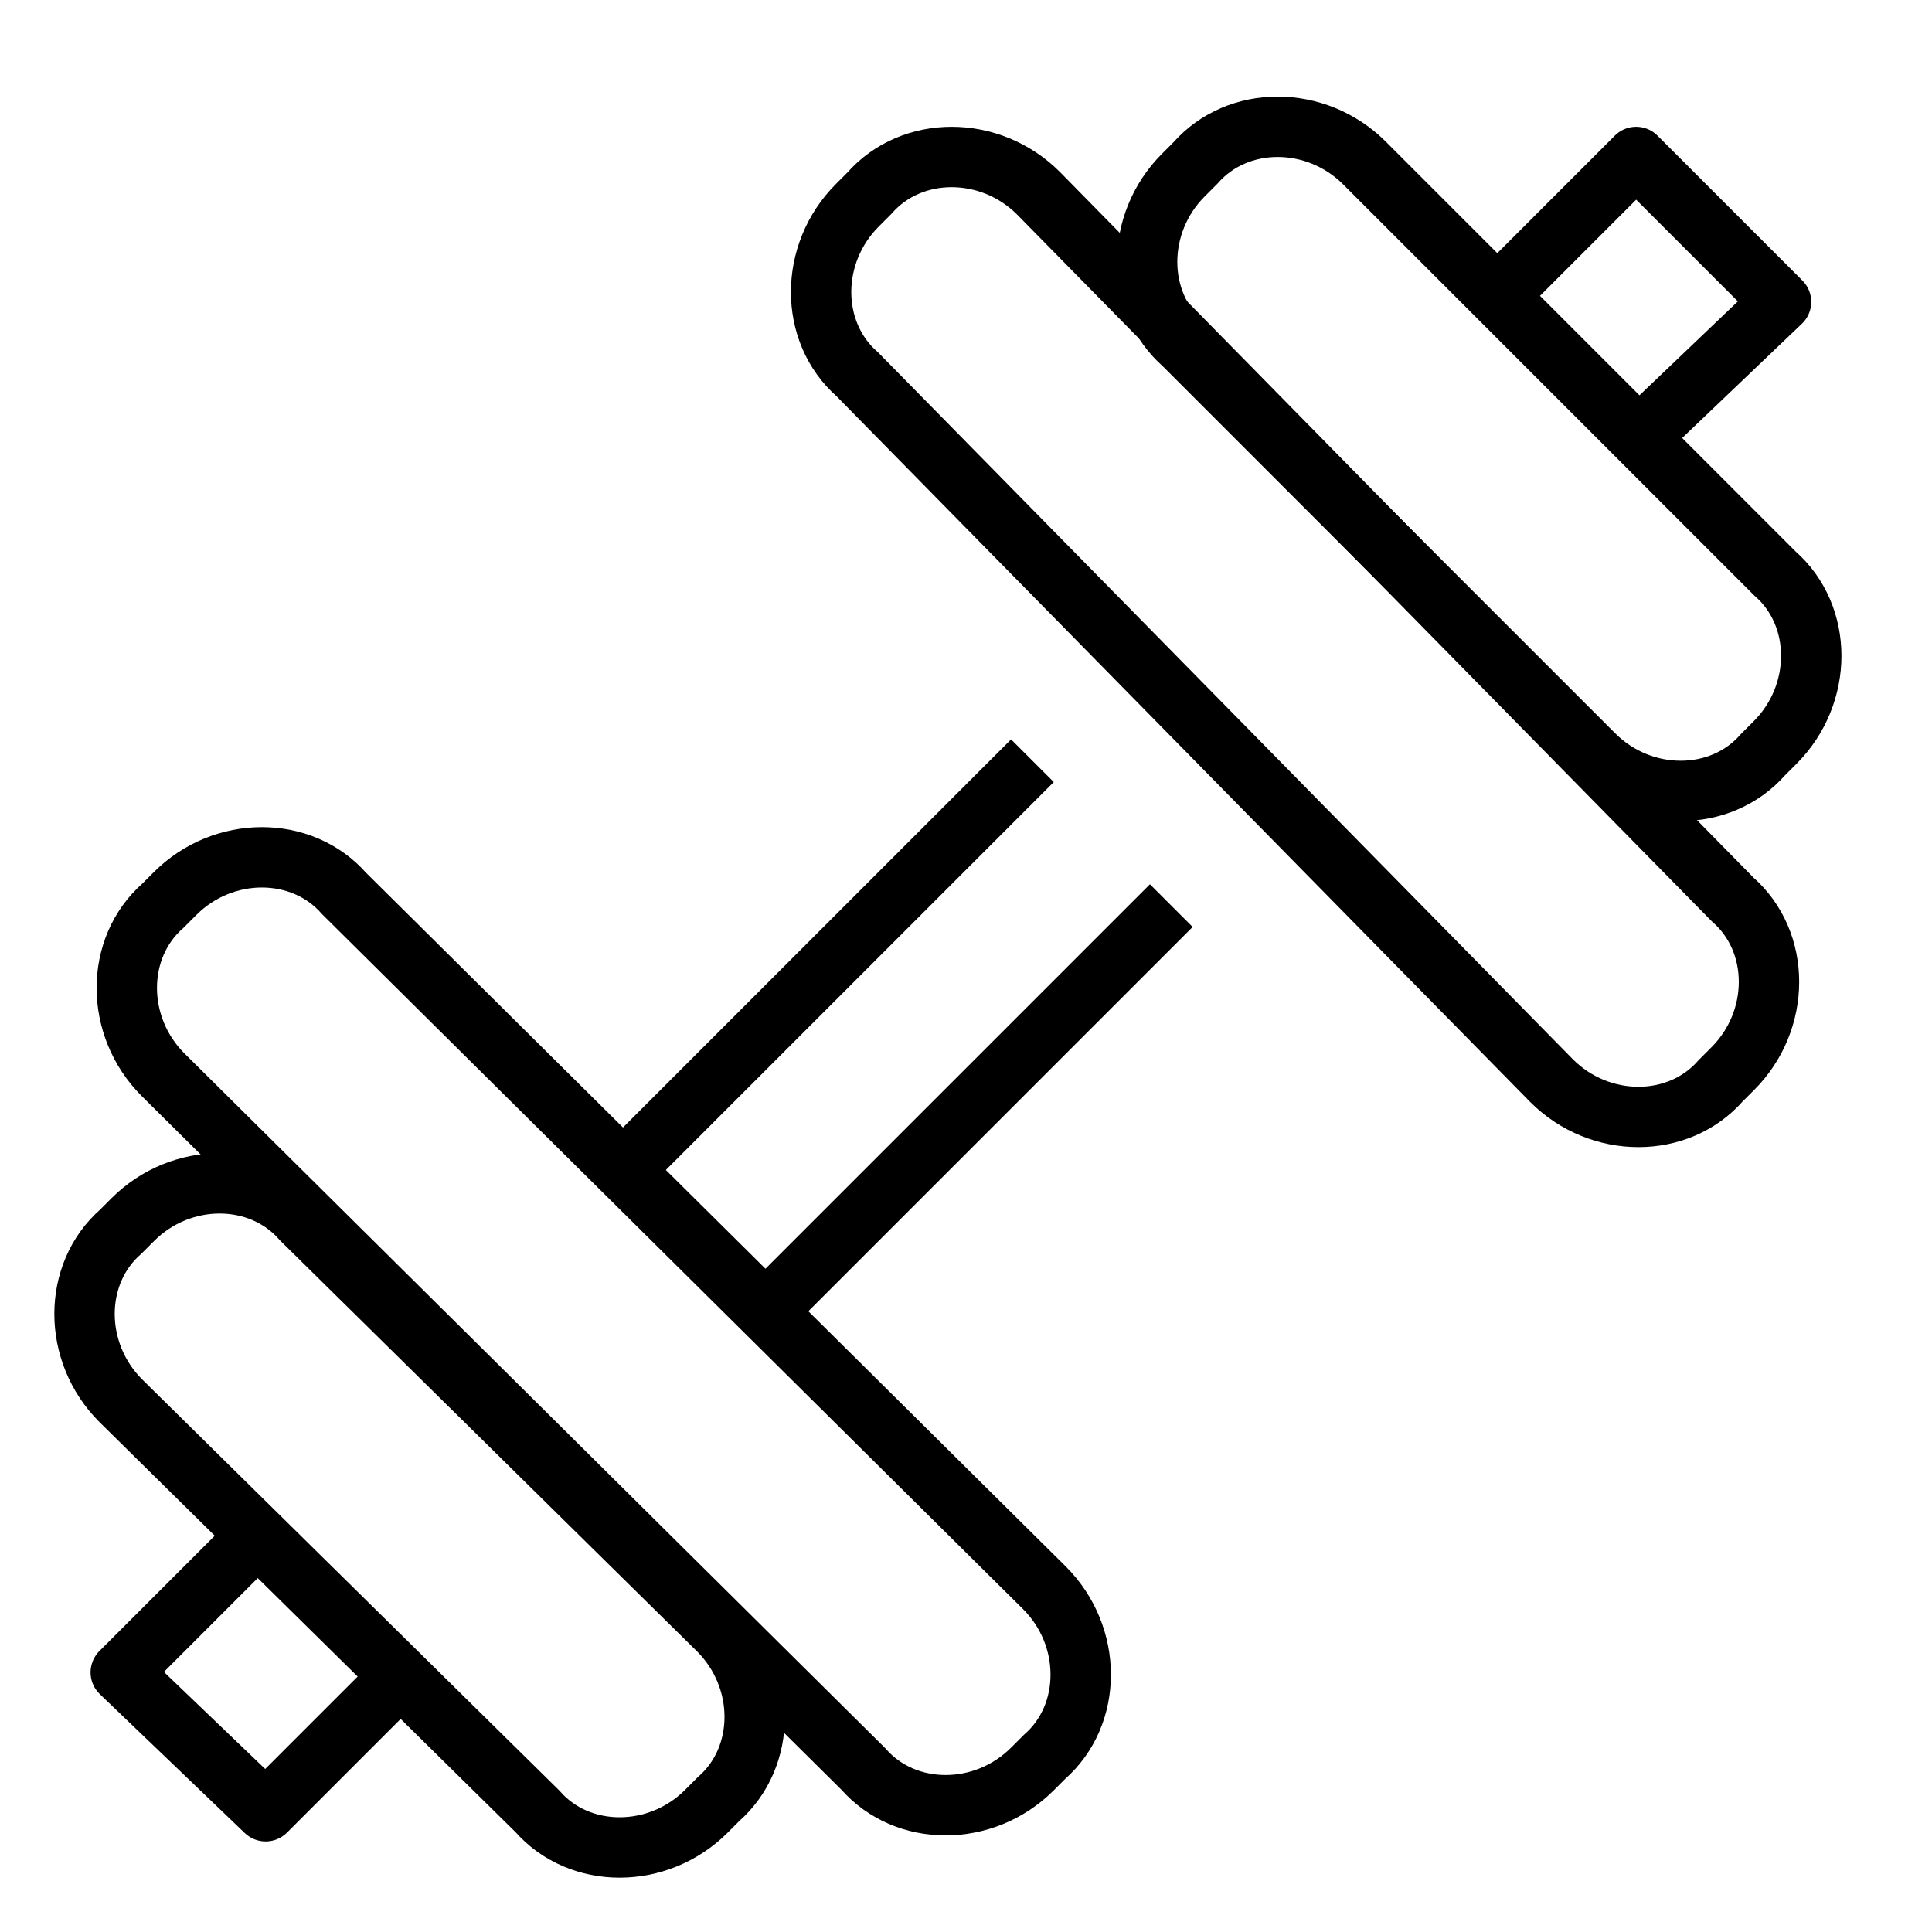
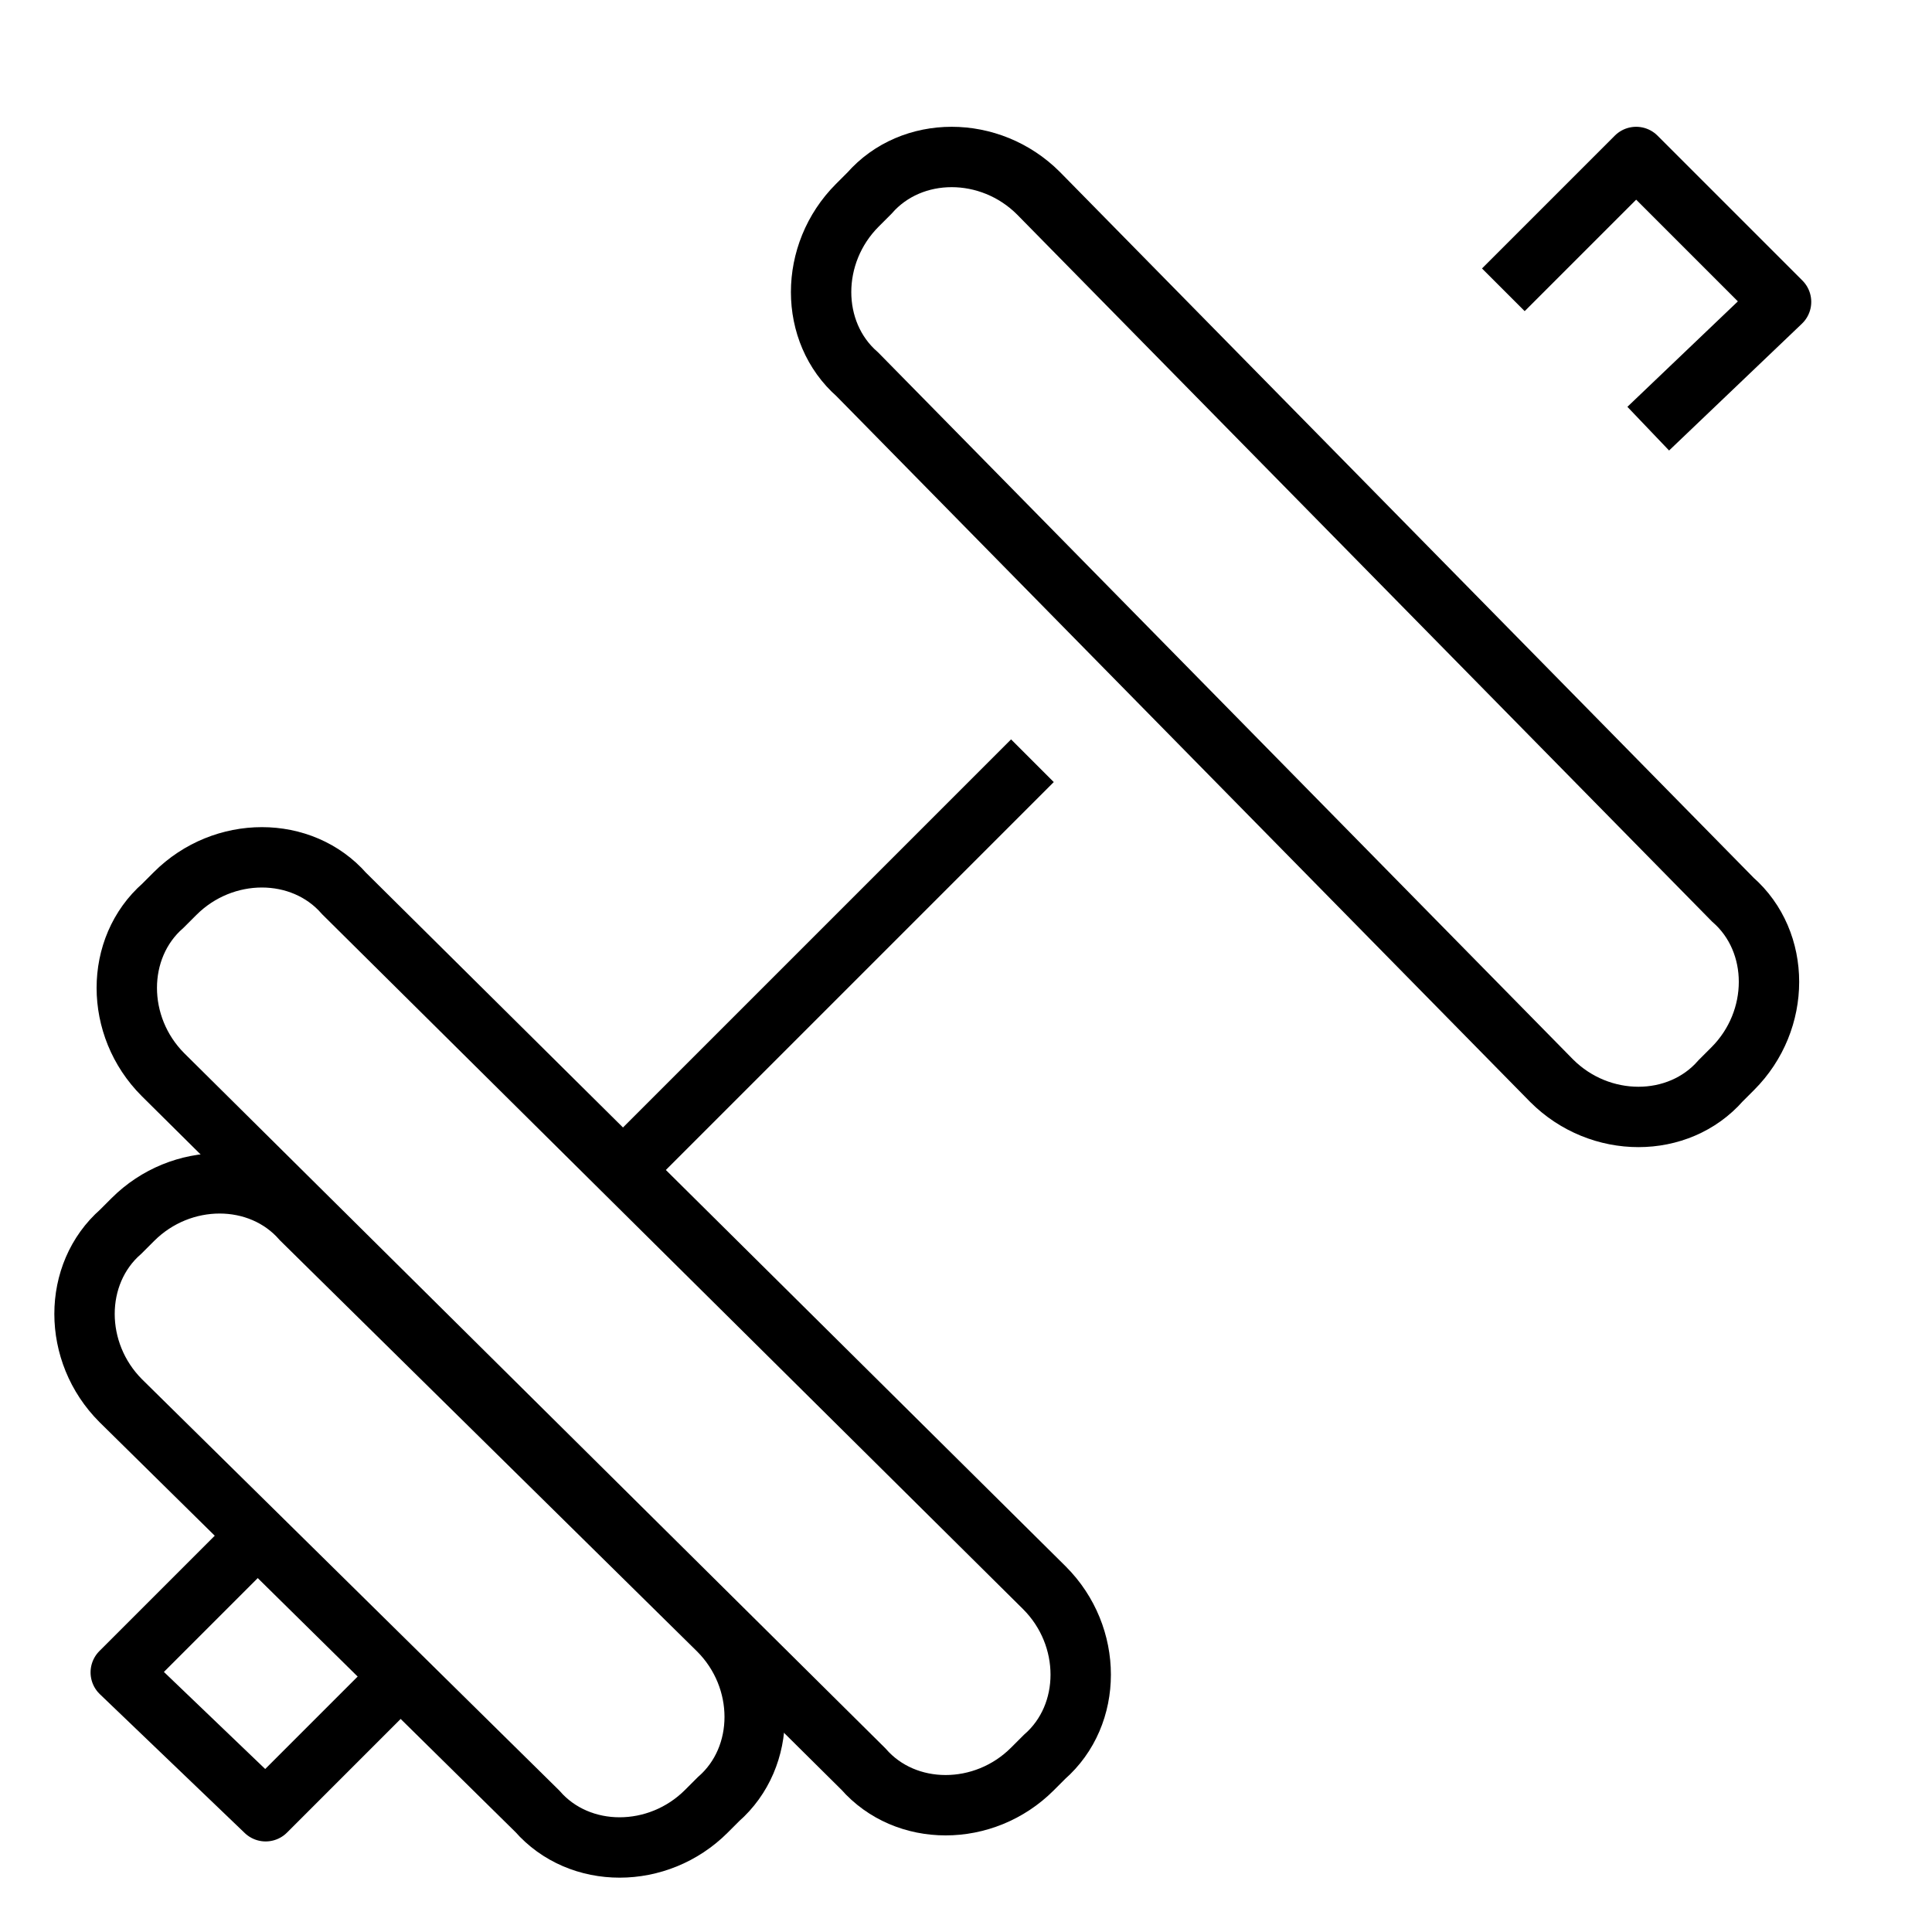
<svg xmlns="http://www.w3.org/2000/svg" version="1.1" id="Layer_1" x="0px" y="0px" viewBox="0 0 32 32" style="enable-background:new 0 0 32 32;" xml:space="preserve">
  <style type="text/css">
	.st0{fill:none;stroke:#000000;stroke-linejoin:round;stroke-miterlimit:10;}
	.st1{fill:none;stroke:#000000;stroke-miterlimit:10;}
</style>
  <g>
    <polyline class="st0" points="24.9,4.8 27.1,2.6 29.5,5 27.3,7.1  " />
    <line class="st0" x1="10.3" y1="19.4" x2="17.1" y2="12.6" />
    <polyline class="st0" points="6.5,27.9 4.4,30 2,27.7 4.3,25.4  " />
-     <line class="st0" x1="19.4" y1="15" x2="12.7" y2="21.7" />
    <g>
      <g>
        <g>
          <path class="st1" d="M11.9,27c0.8,0.8,0.8,2.1,0,2.8L11.7,30c-0.8,0.8-2.1,0.8-2.8,0L2,23.2c-0.8-0.8-0.8-2.1,0-2.8l0.2-0.2      c0.8-0.8,2.1-0.8,2.8,0L11.9,27z" />
        </g>
      </g>
      <g>
        <g>
          <path class="st1" d="M25.7,17.9c0.8,0.8,2.1,0.8,2.8,0l0.2-0.2c0.8-0.8,0.8-2.1,0-2.8L17.2,3.2c-0.8-0.8-2.1-0.8-2.8,0l-0.2,0.2      c-0.8,0.8-0.8,2.1,0,2.8L25.7,17.9z" />
        </g>
        <g>
-           <path class="st1" d="M26.4,12.5c0.8,0.8,2.1,0.8,2.8,0l0.2-0.2c0.8-0.8,0.8-2.1,0-2.8l-6.8-6.8c-0.8-0.8-2.1-0.8-2.8,0l-0.2,0.2      c-0.8,0.8-0.8,2.1,0,2.8L26.4,12.5z" />
-         </g>
+           </g>
      </g>
    </g>
    <g>
      <path class="st1" d="M17.3,26.3c0.8,0.8,0.8,2.1,0,2.8l-0.2,0.2c-0.8,0.8-2.1,0.8-2.8,0L2.7,17.8c-0.8-0.8-0.8-2.1,0-2.8l0.2-0.2    c0.8-0.8,2.1-0.8,2.8,0L17.3,26.3z" />
    </g>
  </g>
</svg>